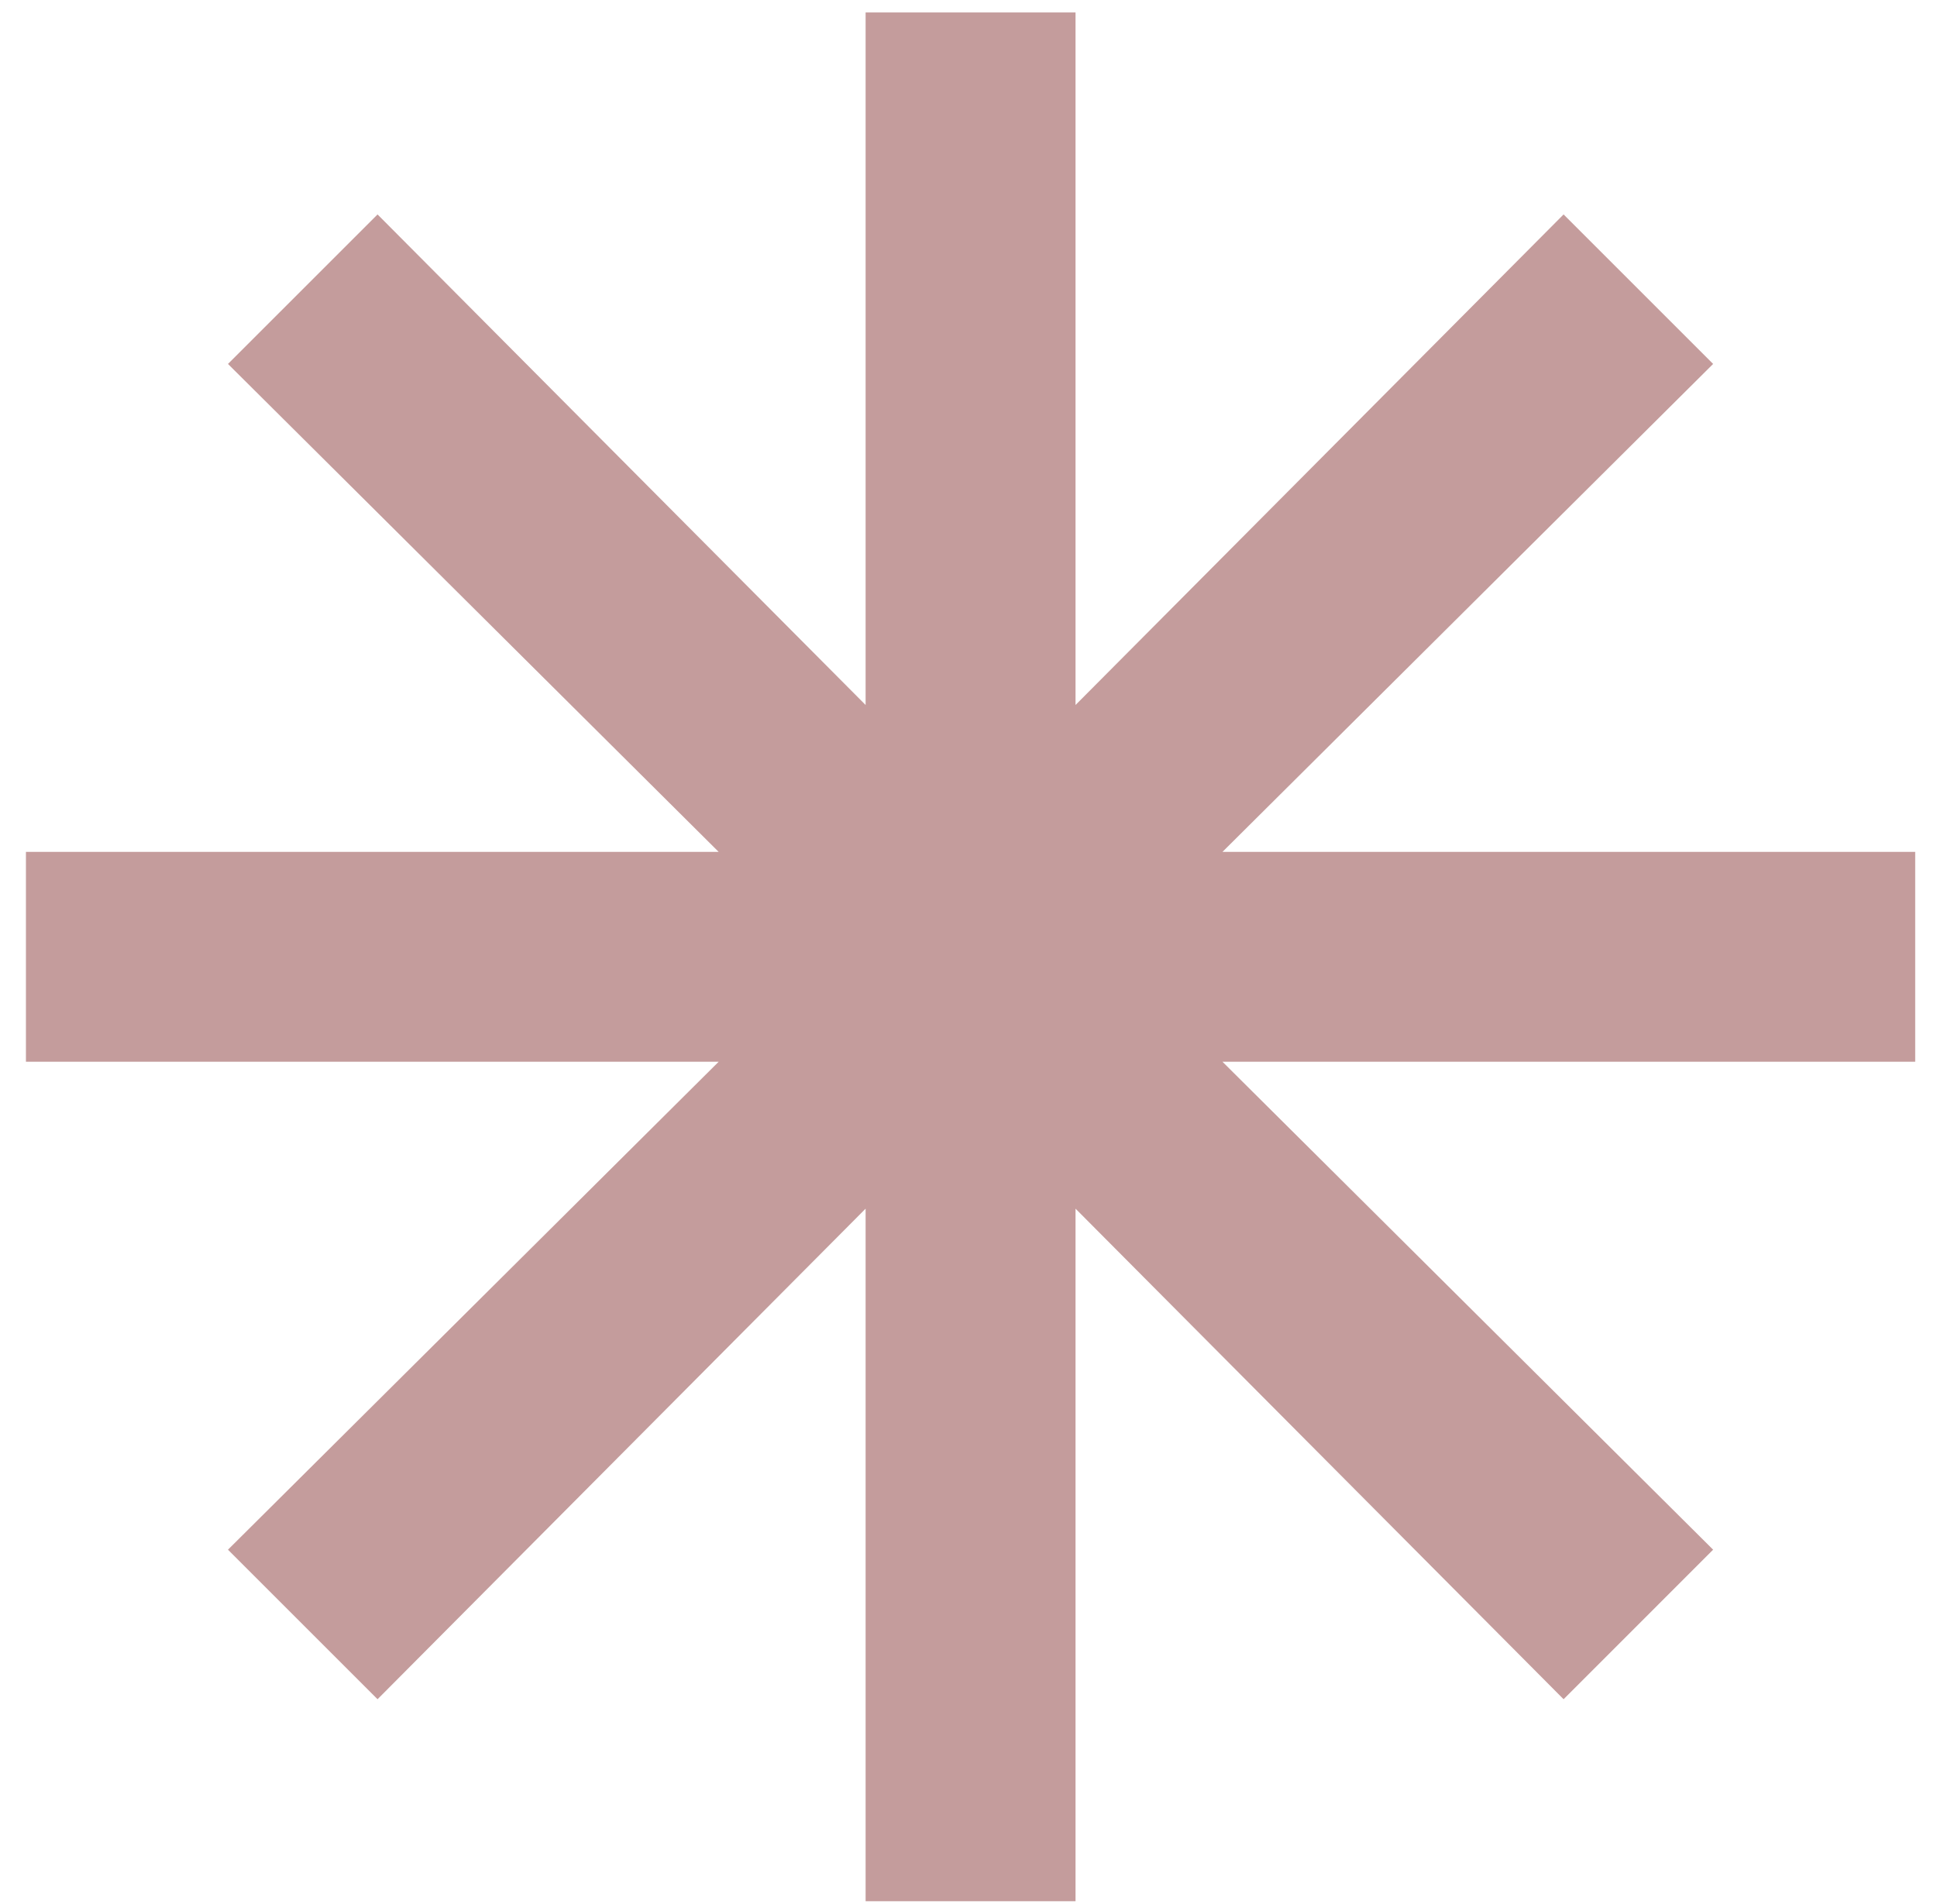
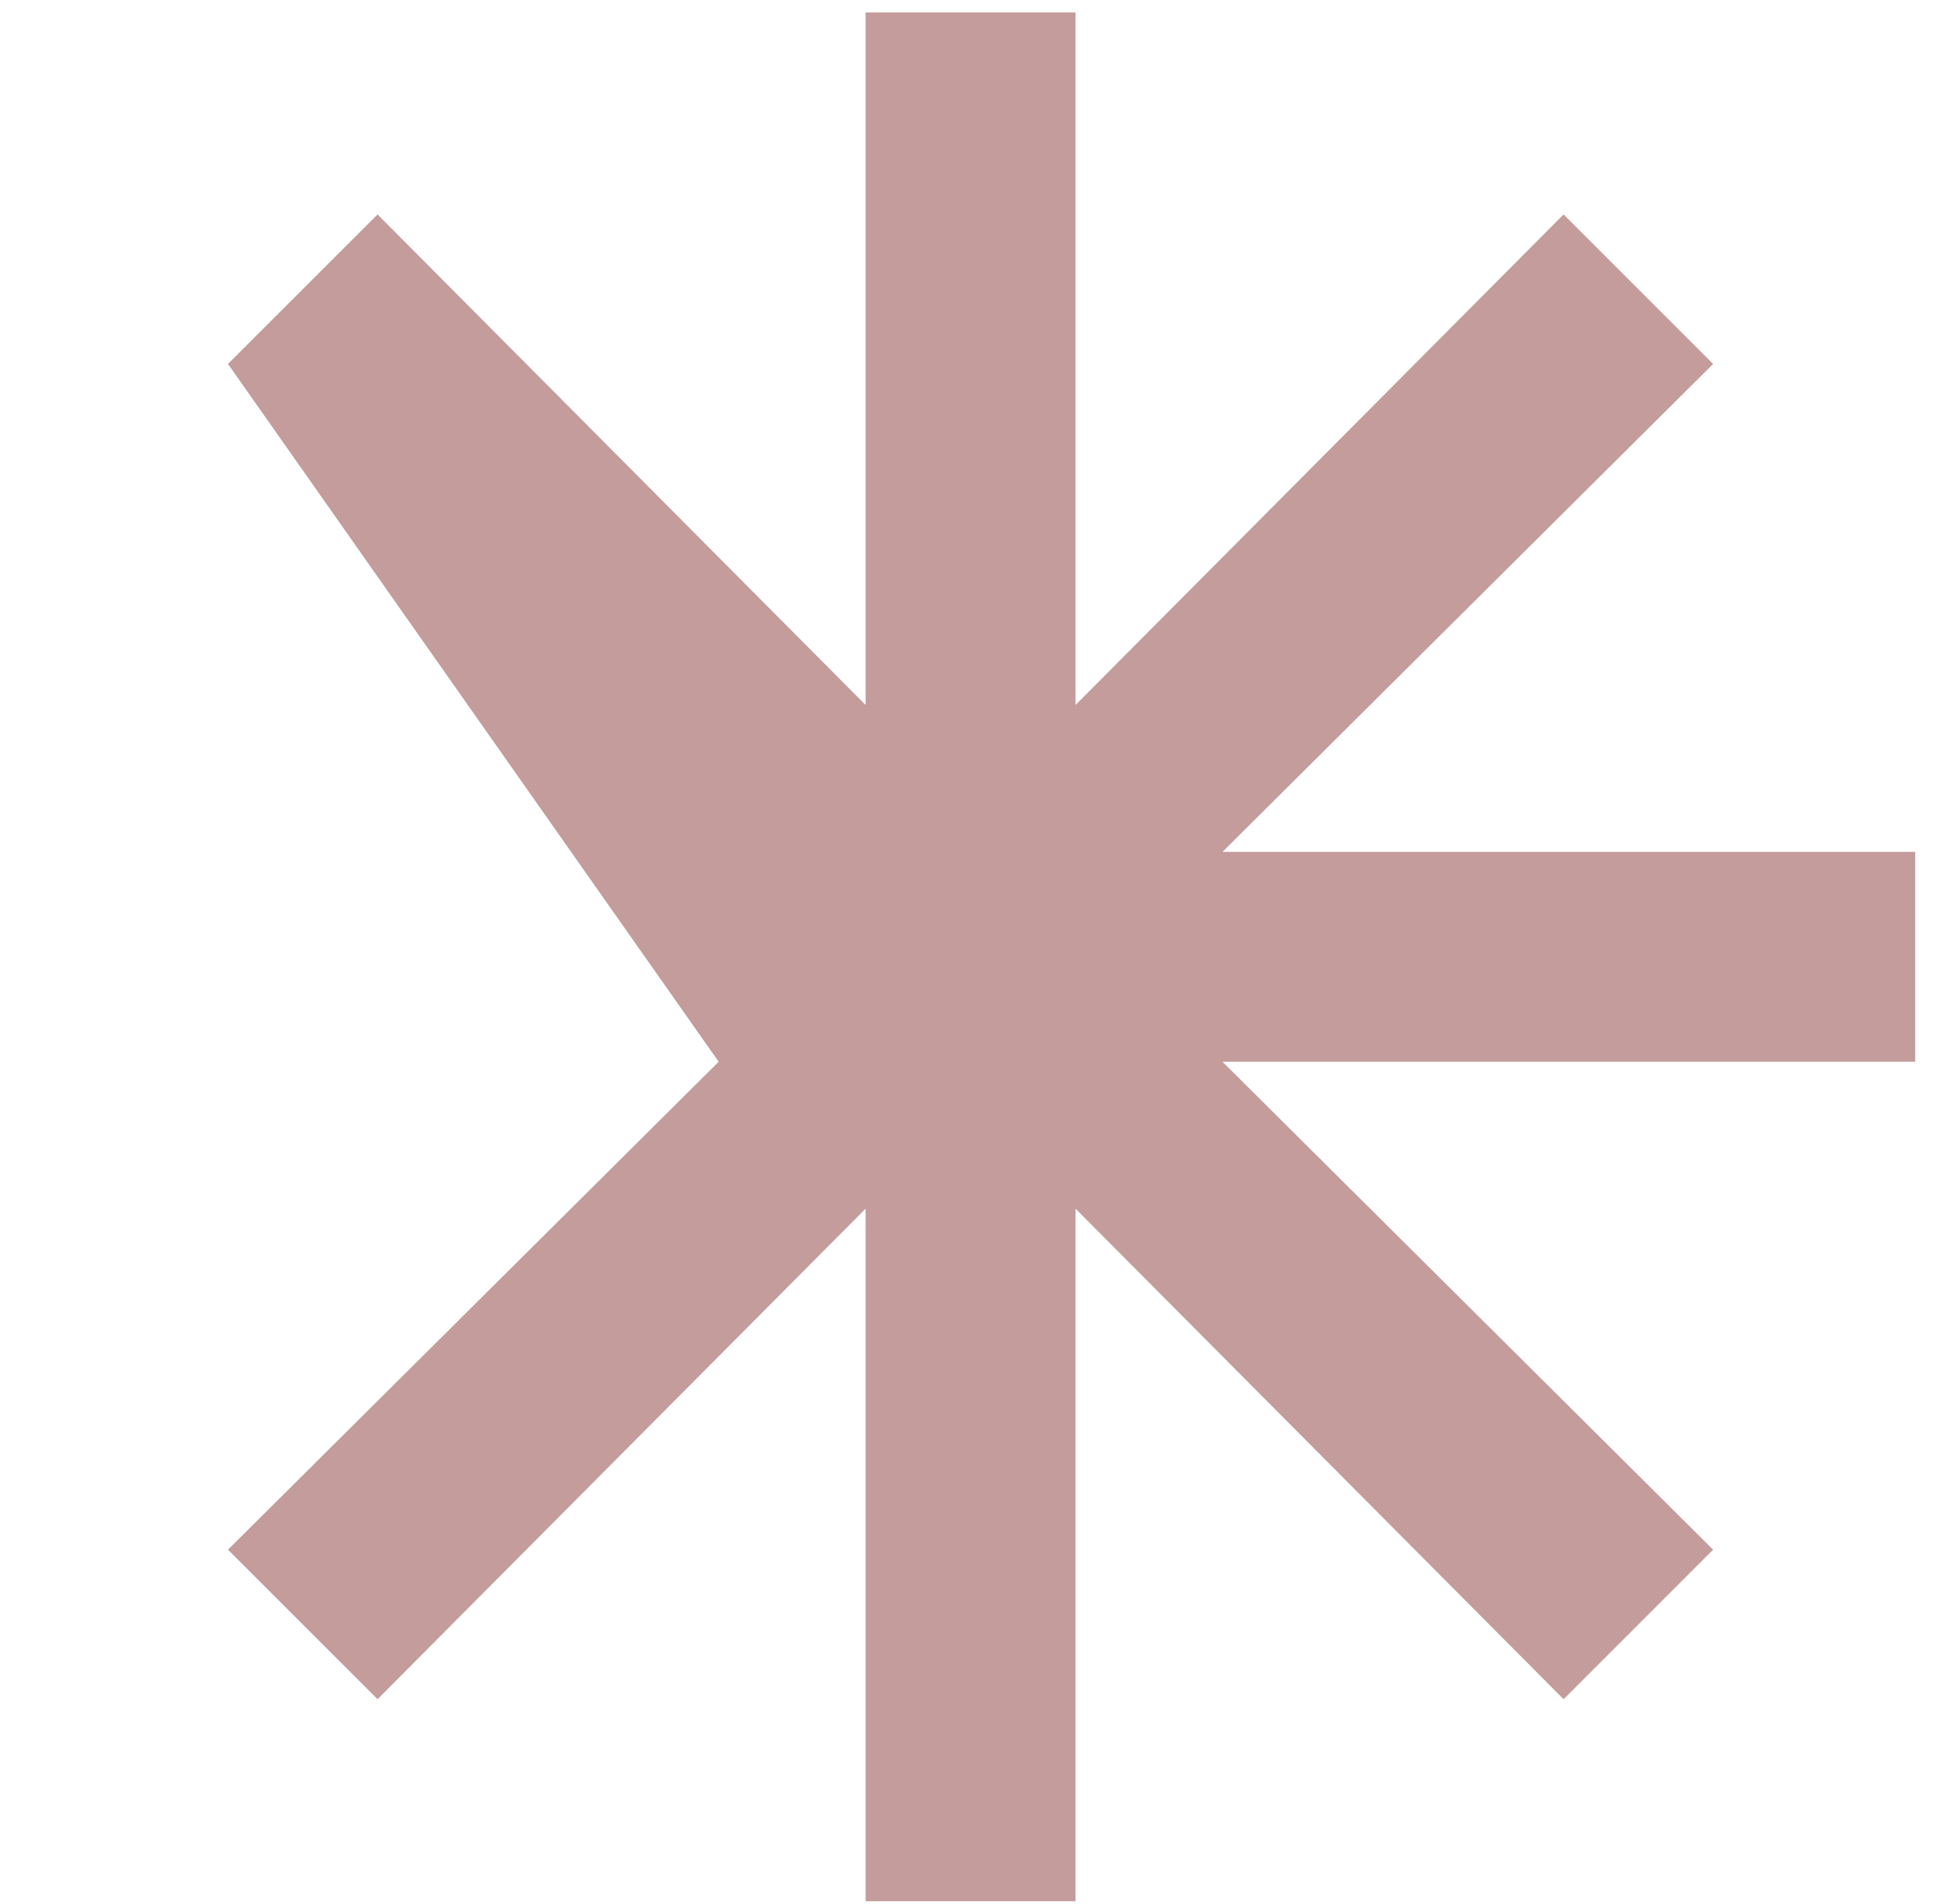
<svg xmlns="http://www.w3.org/2000/svg" width="59" height="58" viewBox="0 0 59 58" fill="none">
-   <path d="M26.366 57.924V36.824L11.5 51.77L6.944 47.214L21.89 32.348H0.79V25.954H21.89L6.944 11.088L11.5 6.533L26.366 21.479V0.379H32.76V21.479L47.626 6.533L52.181 11.088L37.236 25.954H58.336V32.348H37.236L52.181 47.214L47.626 51.77L32.76 36.824V57.924H26.366Z" fill="#C49C9C" />
+   <path d="M26.366 57.924V36.824L11.5 51.77L6.944 47.214L21.89 32.348H0.79H21.89L6.944 11.088L11.5 6.533L26.366 21.479V0.379H32.76V21.479L47.626 6.533L52.181 11.088L37.236 25.954H58.336V32.348H37.236L52.181 47.214L47.626 51.77L32.76 36.824V57.924H26.366Z" fill="#C49C9C" />
</svg>